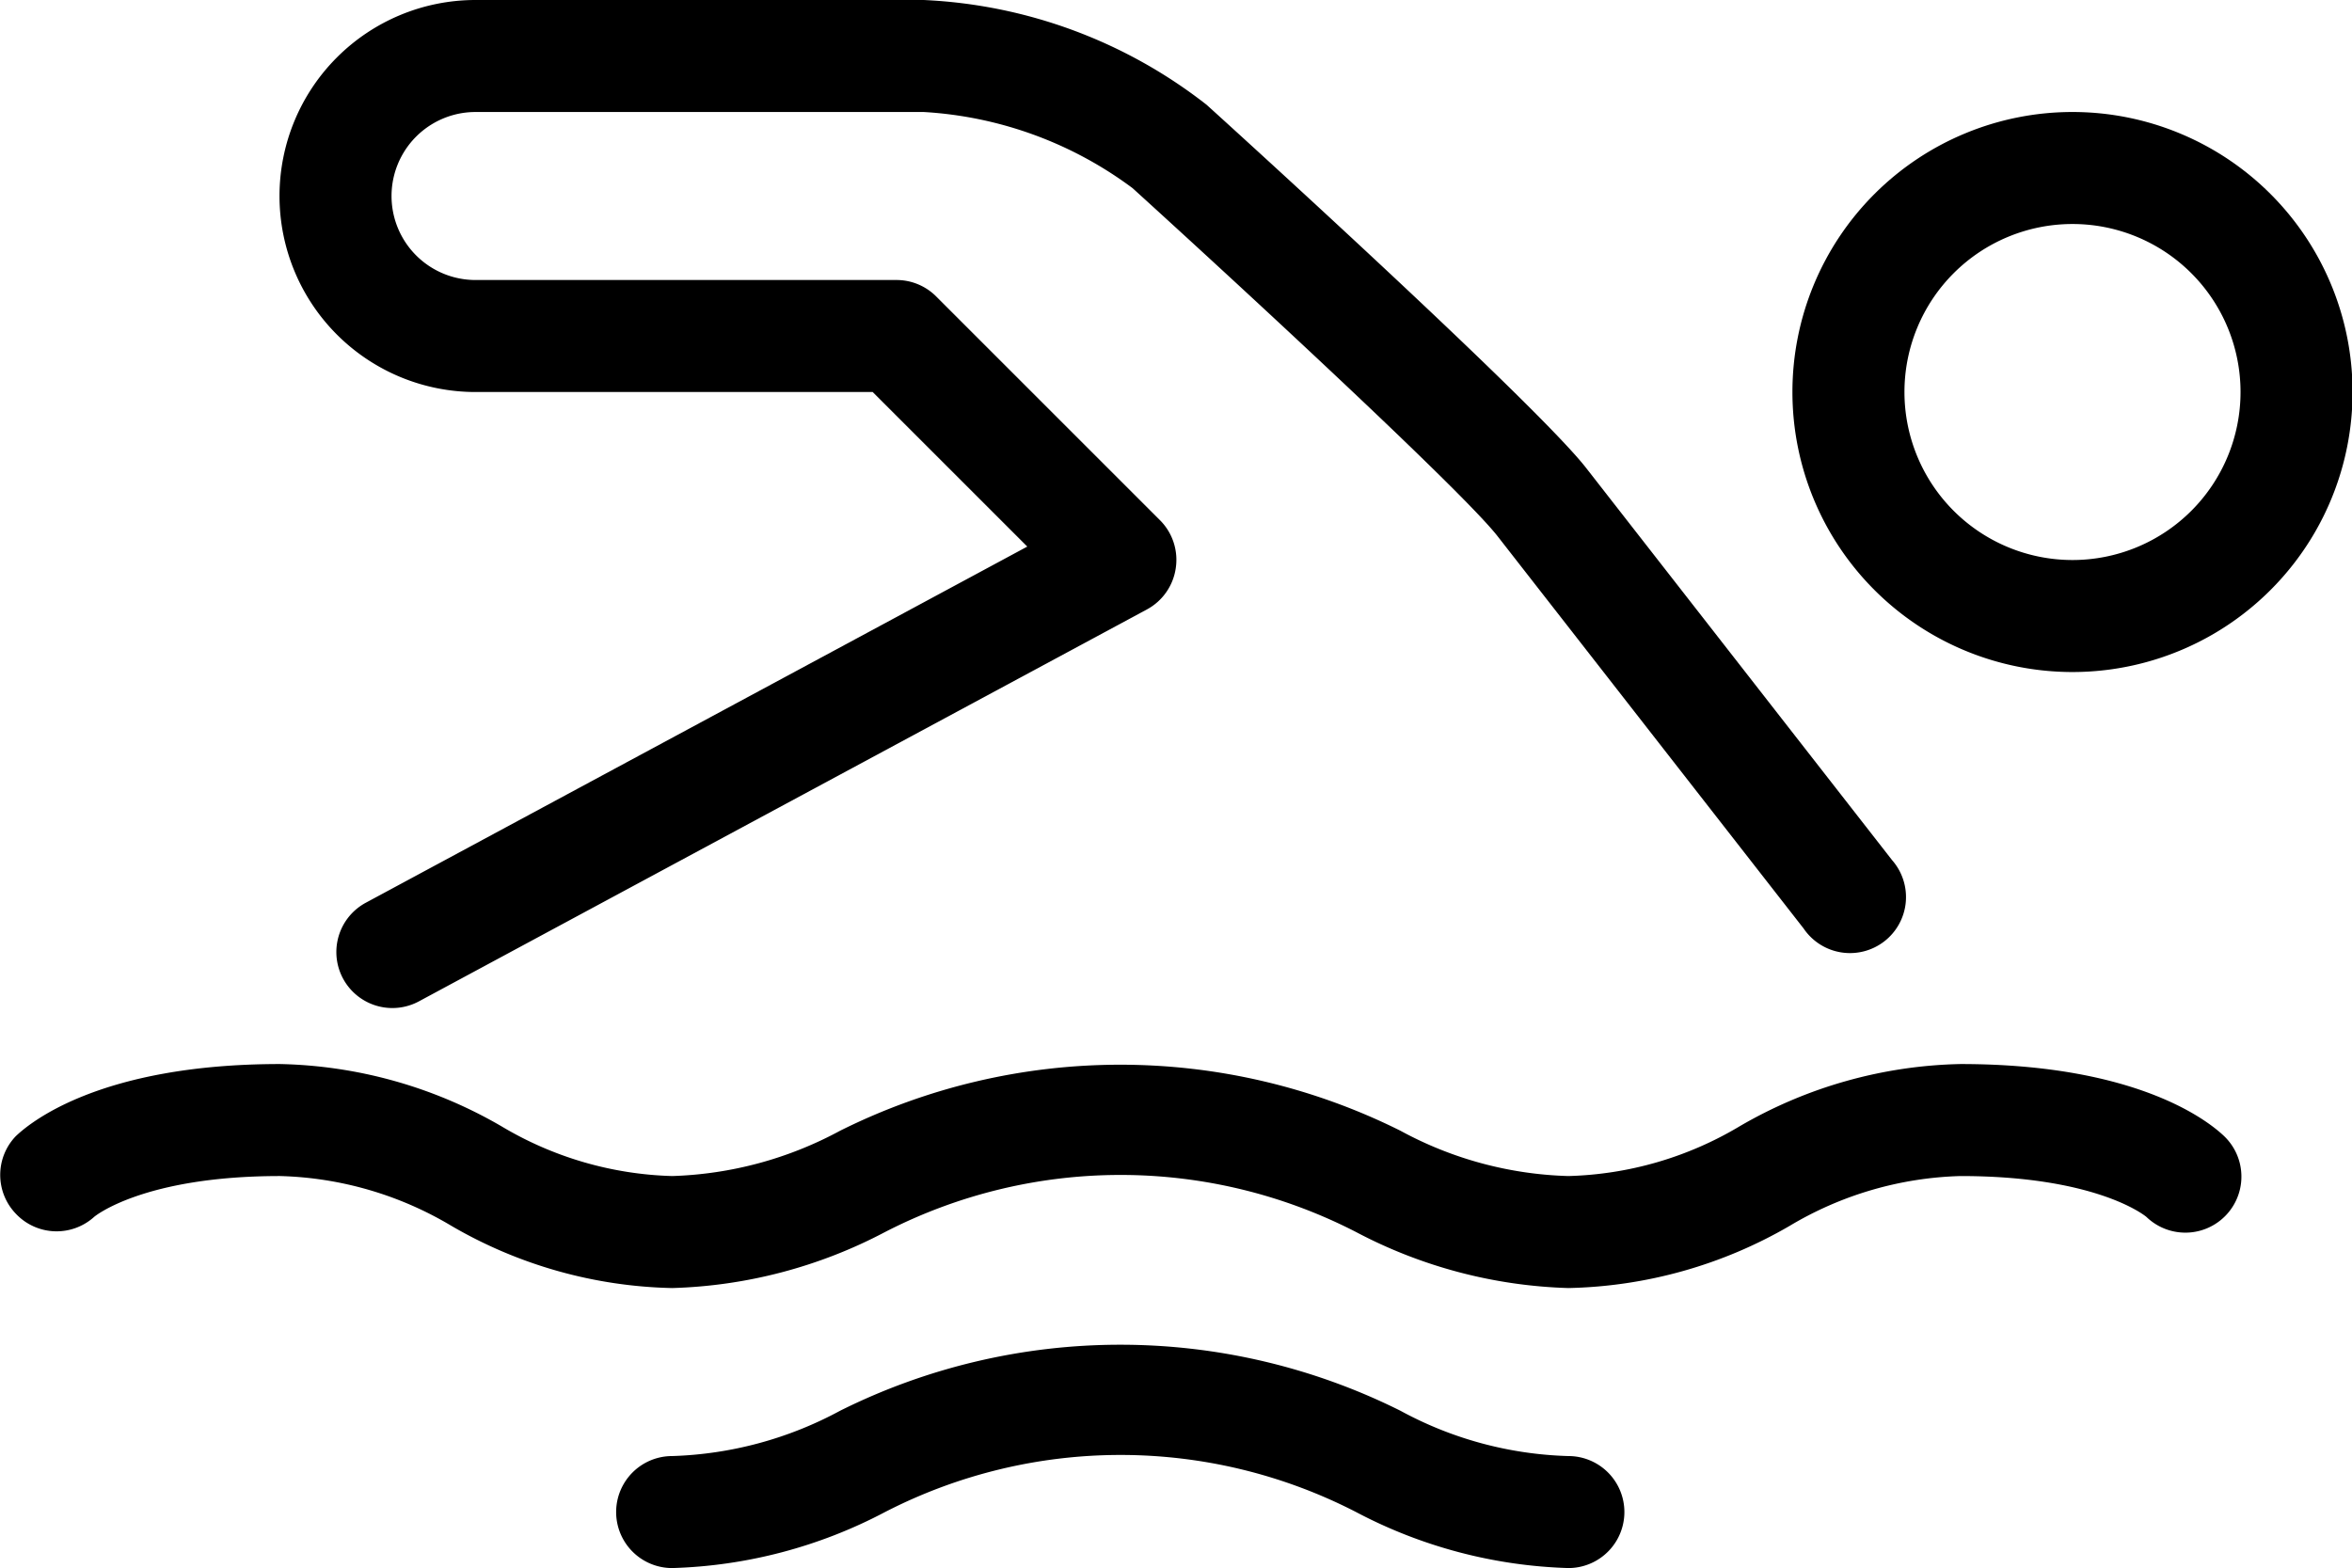
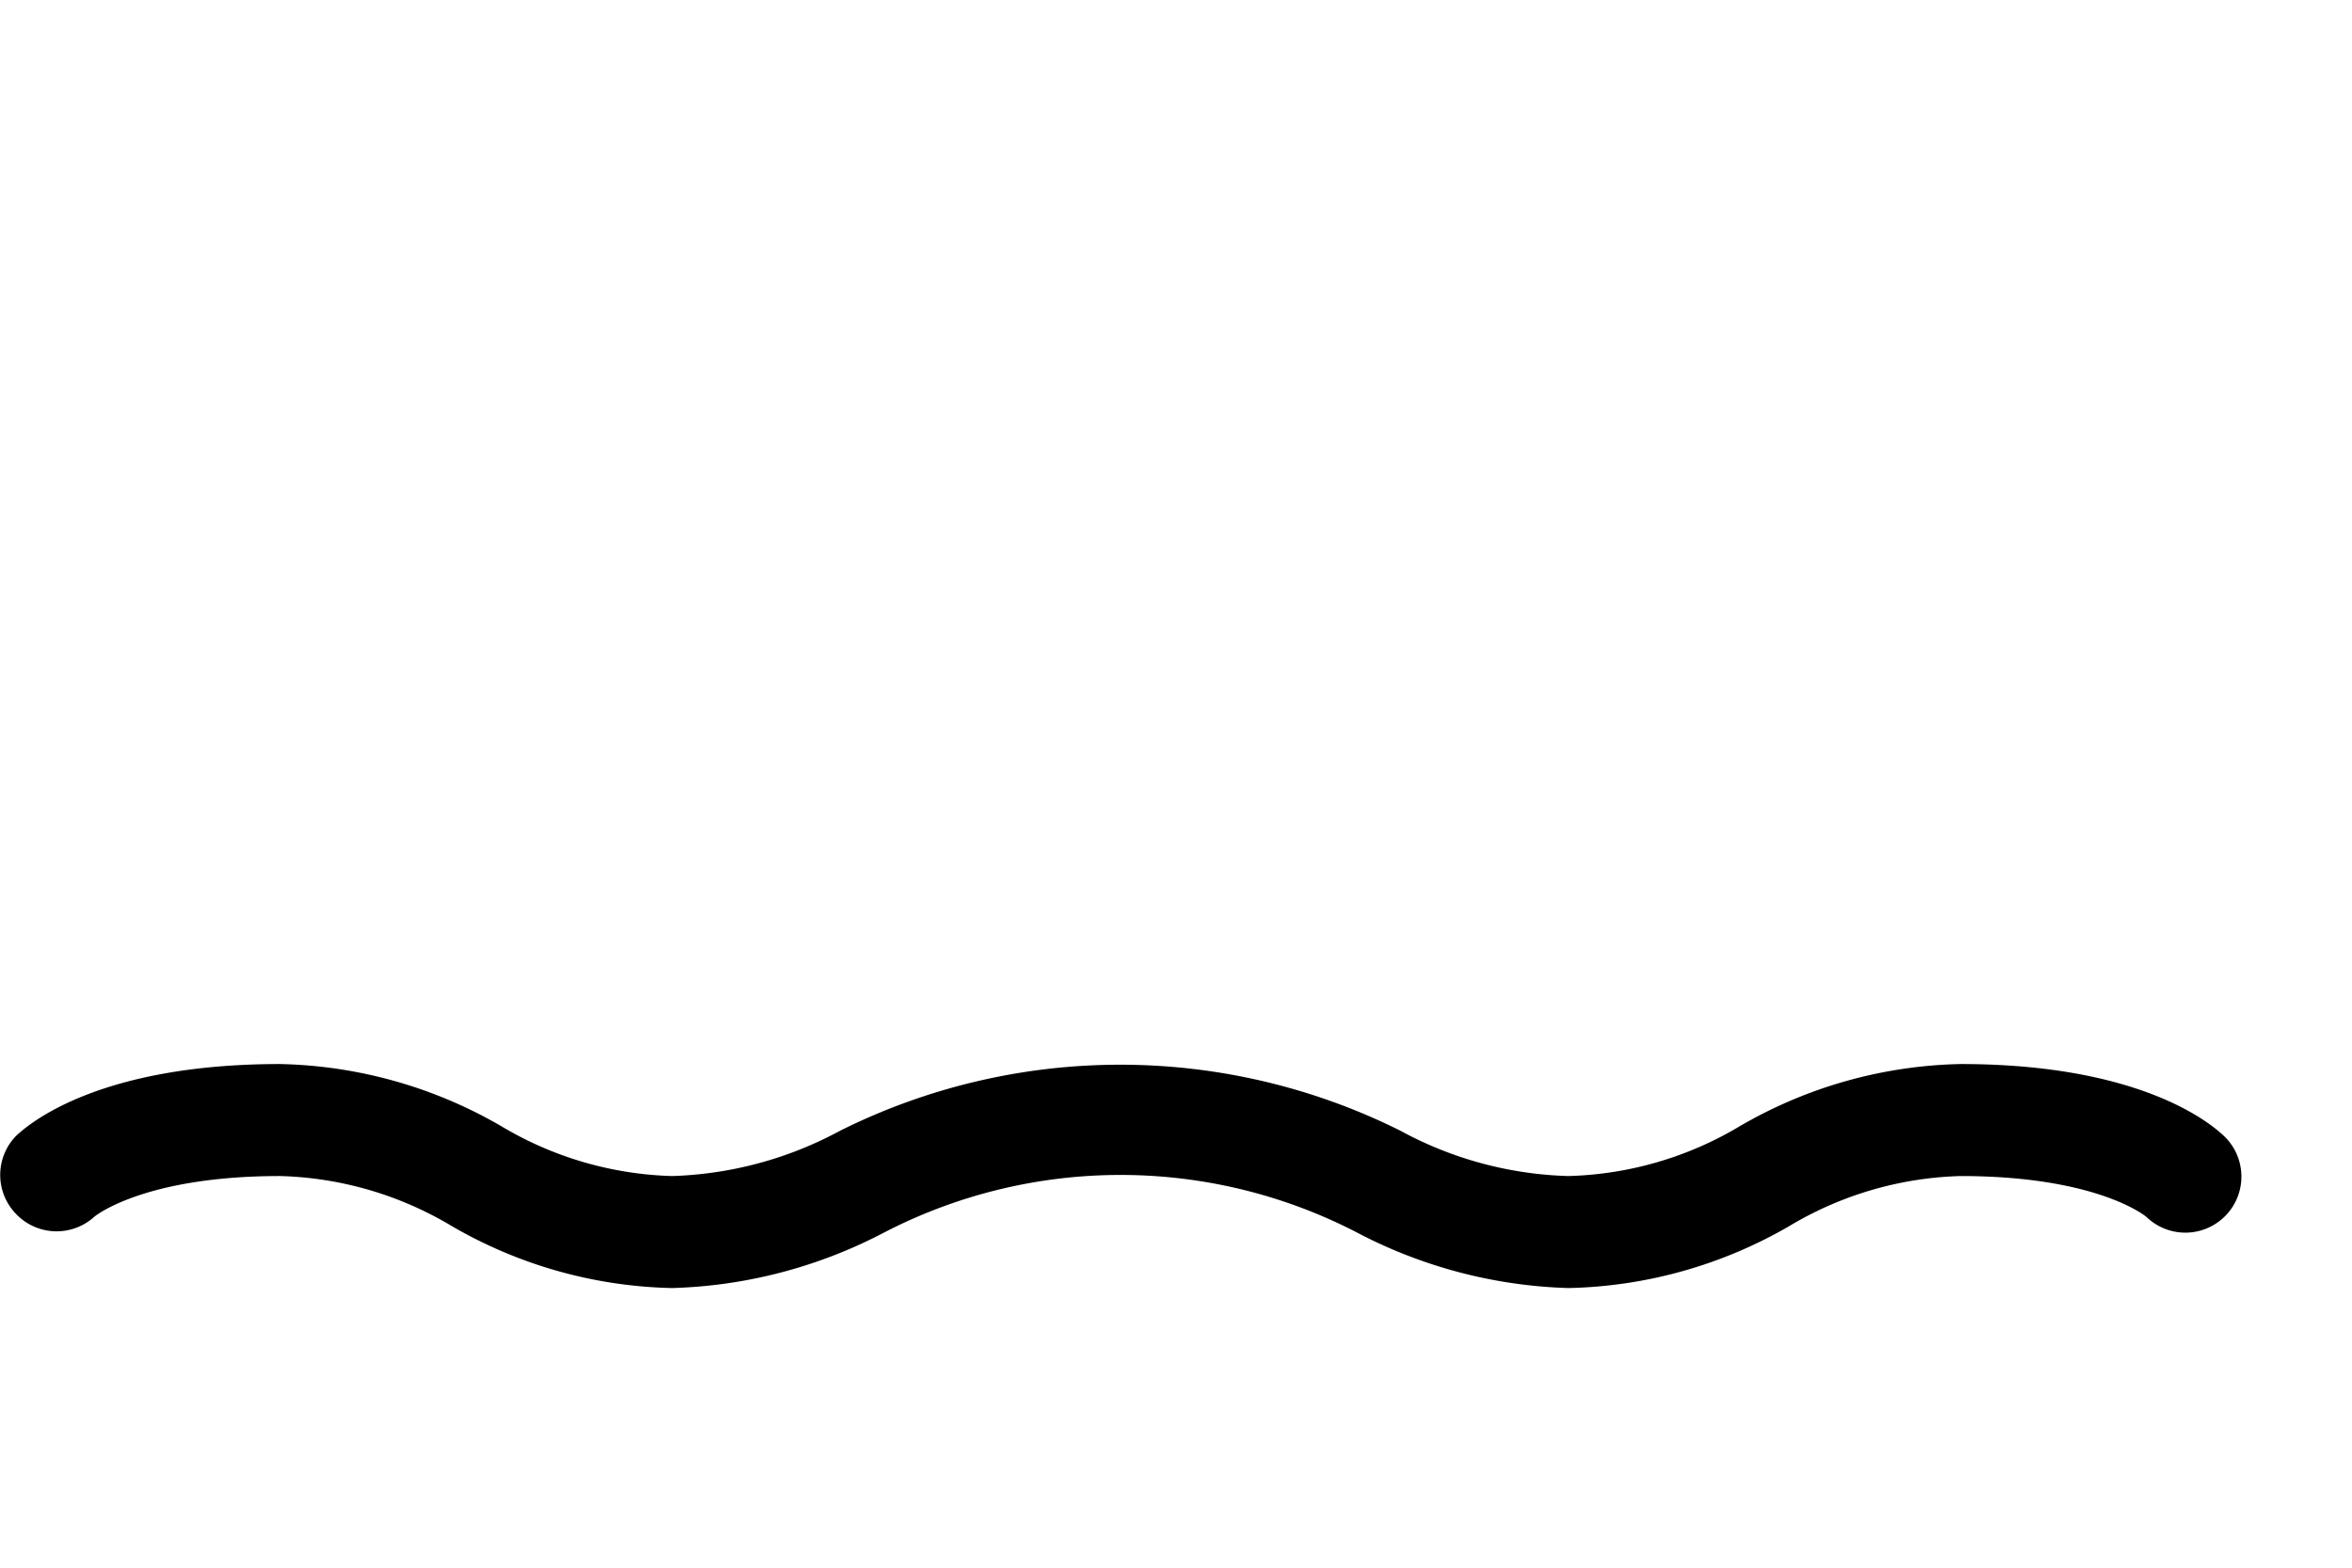
<svg xmlns="http://www.w3.org/2000/svg" viewBox="0 0 41.99 28">
  <g id="レイヤー_2" data-name="レイヤー 2">
    <g id="Sports">
-       <path d="M28,28a8.65,8.65,0,0,1-3.79-1,9.18,9.18,0,0,0-8.41,0A8.66,8.66,0,0,1,12,28a1,1,0,0,1,0-2,6.73,6.73,0,0,0,3-.81,11.2,11.2,0,0,1,10,0A6.65,6.65,0,0,0,28,26a1,1,0,0,1,0,2Z" />
      <path d="M28,23a8.65,8.65,0,0,1-3.79-1,9.18,9.18,0,0,0-8.41,0A8.66,8.66,0,0,1,12,23a8.15,8.15,0,0,1-3.94-1.11A6.28,6.28,0,0,0,5,21c-2.44,0-3.31.72-3.32.73a1,1,0,0,1-1.4-.06,1,1,0,0,1,0-1.38C.5,20.08,1.74,19,5,19a8.19,8.19,0,0,1,3.95,1.11A6.27,6.27,0,0,0,12,21a6.73,6.73,0,0,0,3-.81,11.2,11.2,0,0,1,10,0A6.65,6.65,0,0,0,28,21a6.28,6.28,0,0,0,3.06-.89A8.15,8.15,0,0,1,35,19c3.25,0,4.49,1.08,4.71,1.29a1,1,0,0,1-1.39,1.44c-.06-.05-.94-.73-3.32-.73a6.27,6.27,0,0,0-3.05.89A8.19,8.19,0,0,1,28,23Z" />
-       <path d="M37,12a5,5,0,1,1,5-5A5,5,0,0,1,37,12Zm0-8a3,3,0,1,0,3,3A3,3,0,0,0,37,4Z" />
-       <path d="M7,18a1,1,0,0,1-.47-1.88L18.34,9.76,15.58,7H8.49a3.5,3.5,0,0,1,0-7h8a8.84,8.84,0,0,1,5.05,1.87c.62.56,5.91,5.37,6.78,6.49l5.46,7a1,1,0,1,1-1.58,1.22l-5.46-7c-.58-.75-4.22-4.13-6.52-6.22A6.9,6.9,0,0,0,16.49,2h-8a1.5,1.5,0,0,0,0,3H16a1,1,0,0,1,.71.29l4,4a1,1,0,0,1,.28.86,1,1,0,0,1-.51.73l-13,7A1,1,0,0,1,7,18Z" />
    </g>
  </g>
</svg>